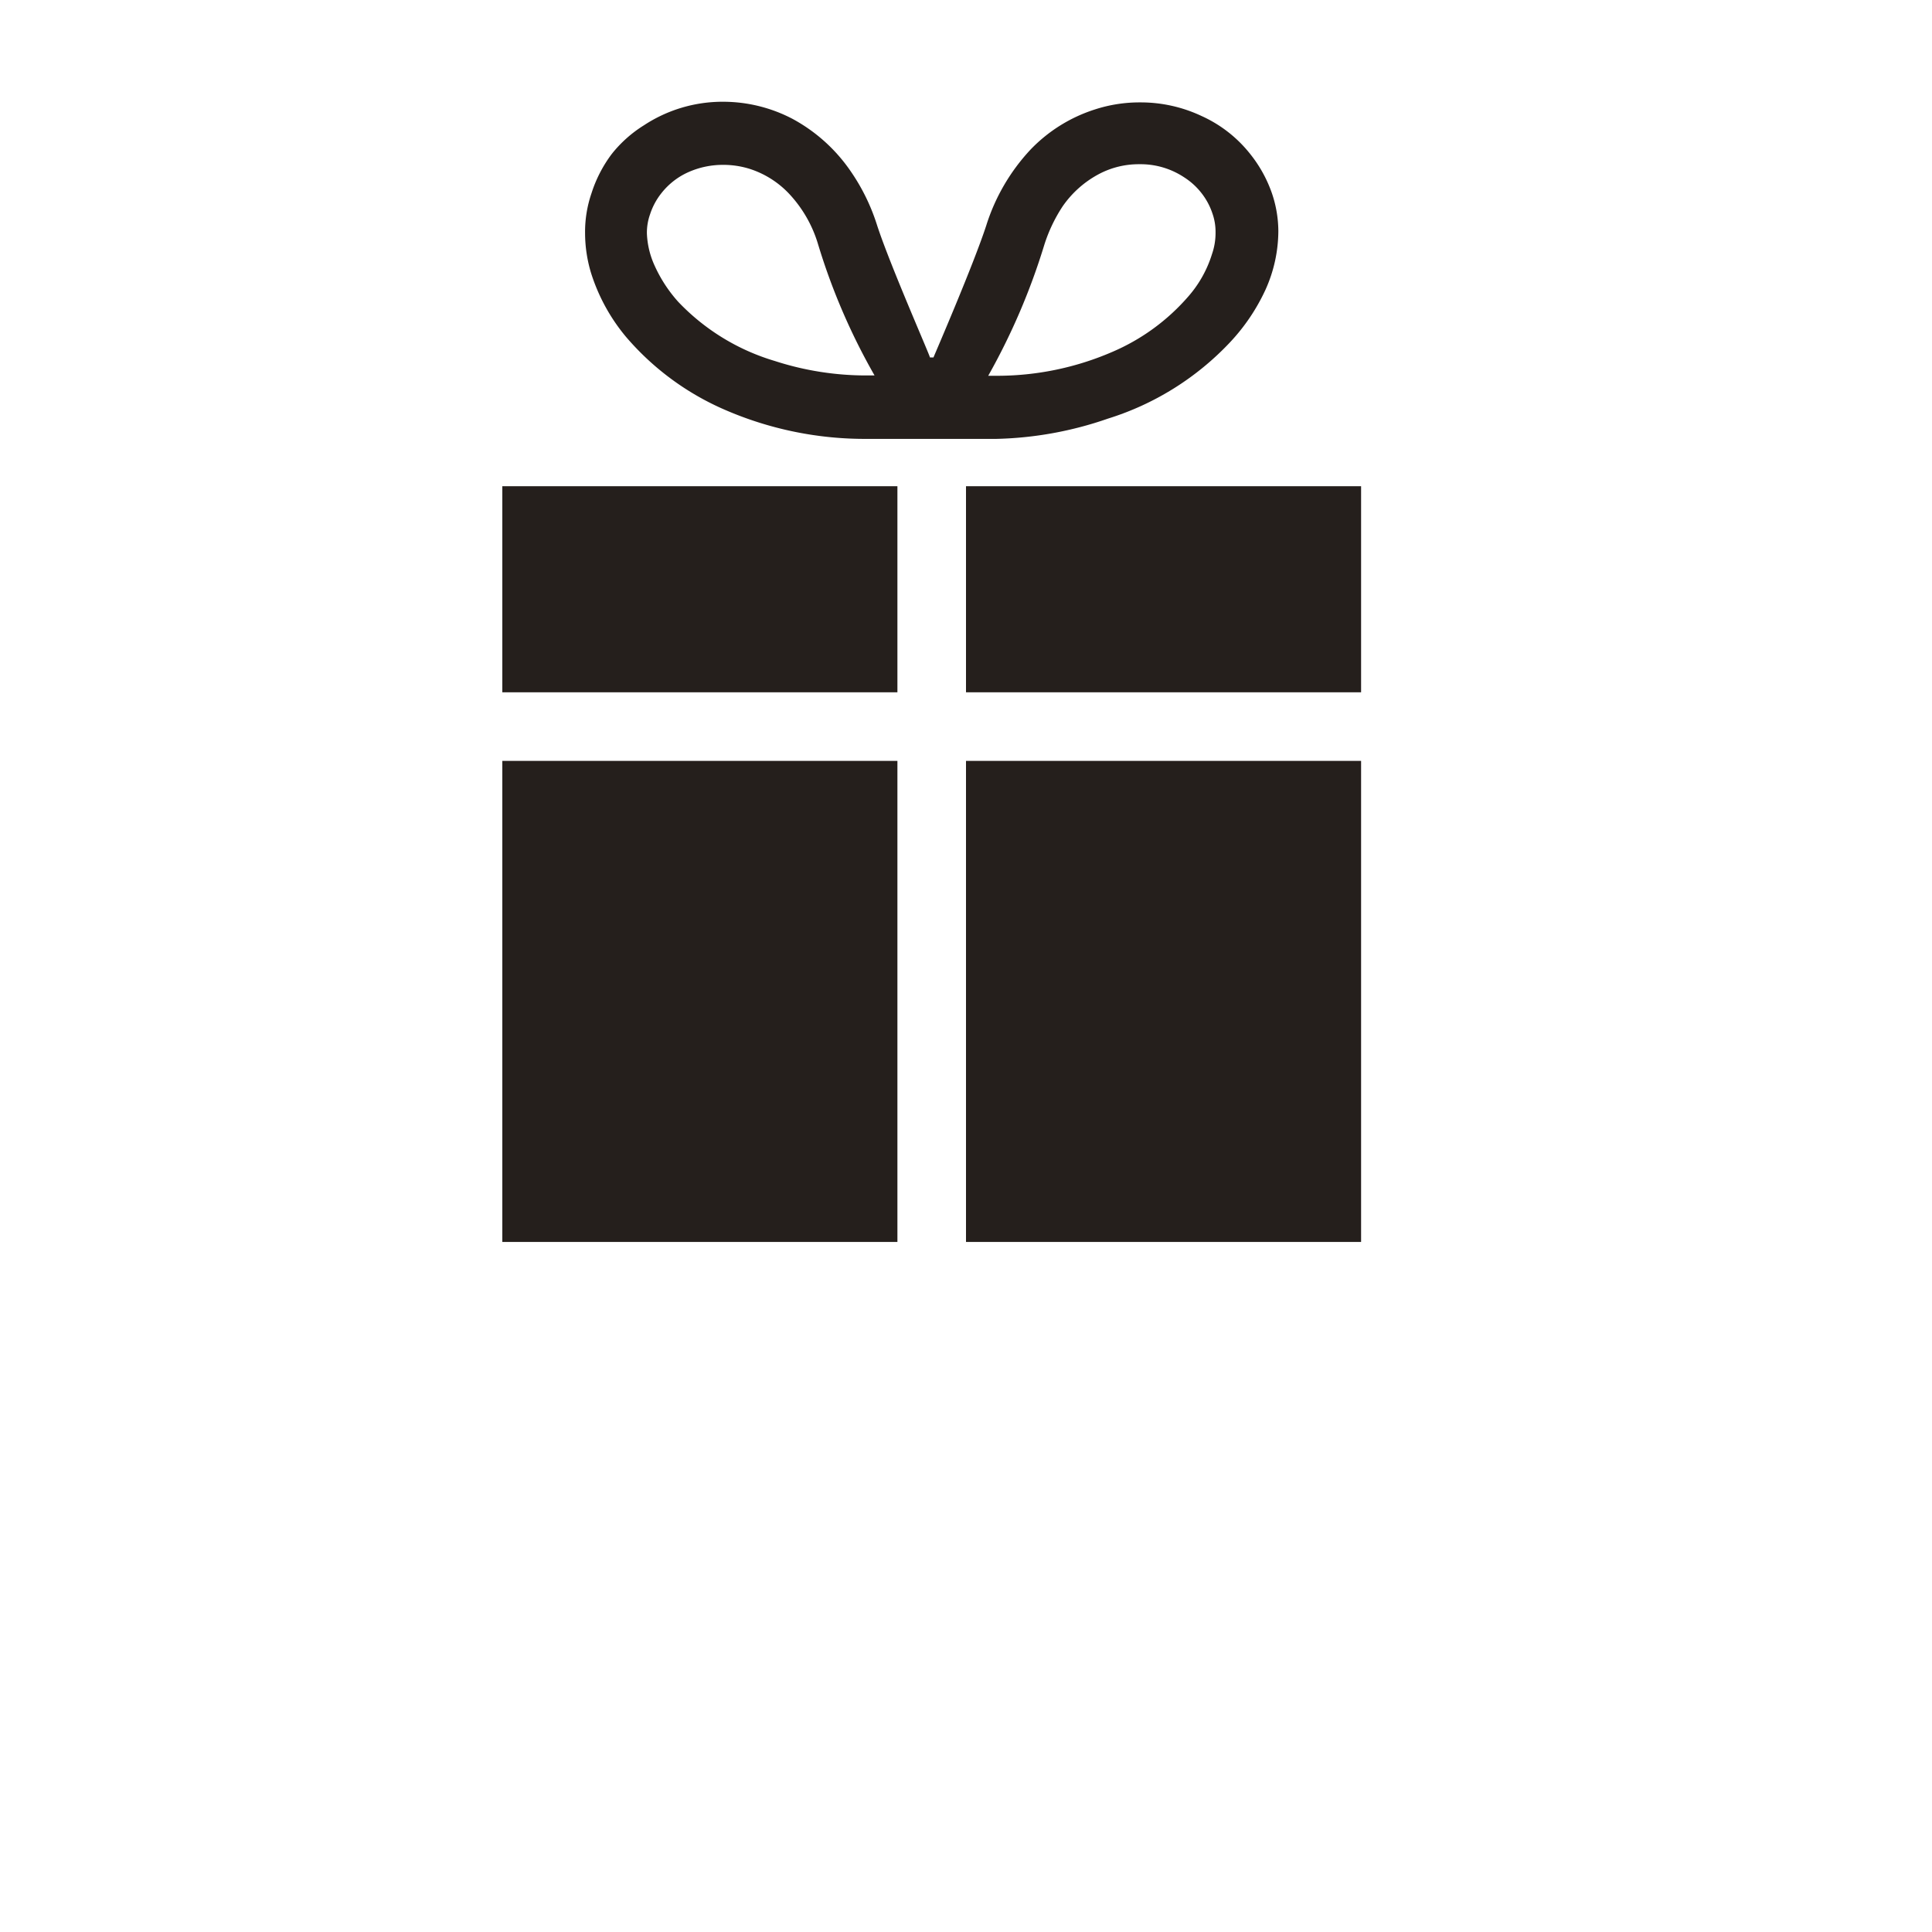
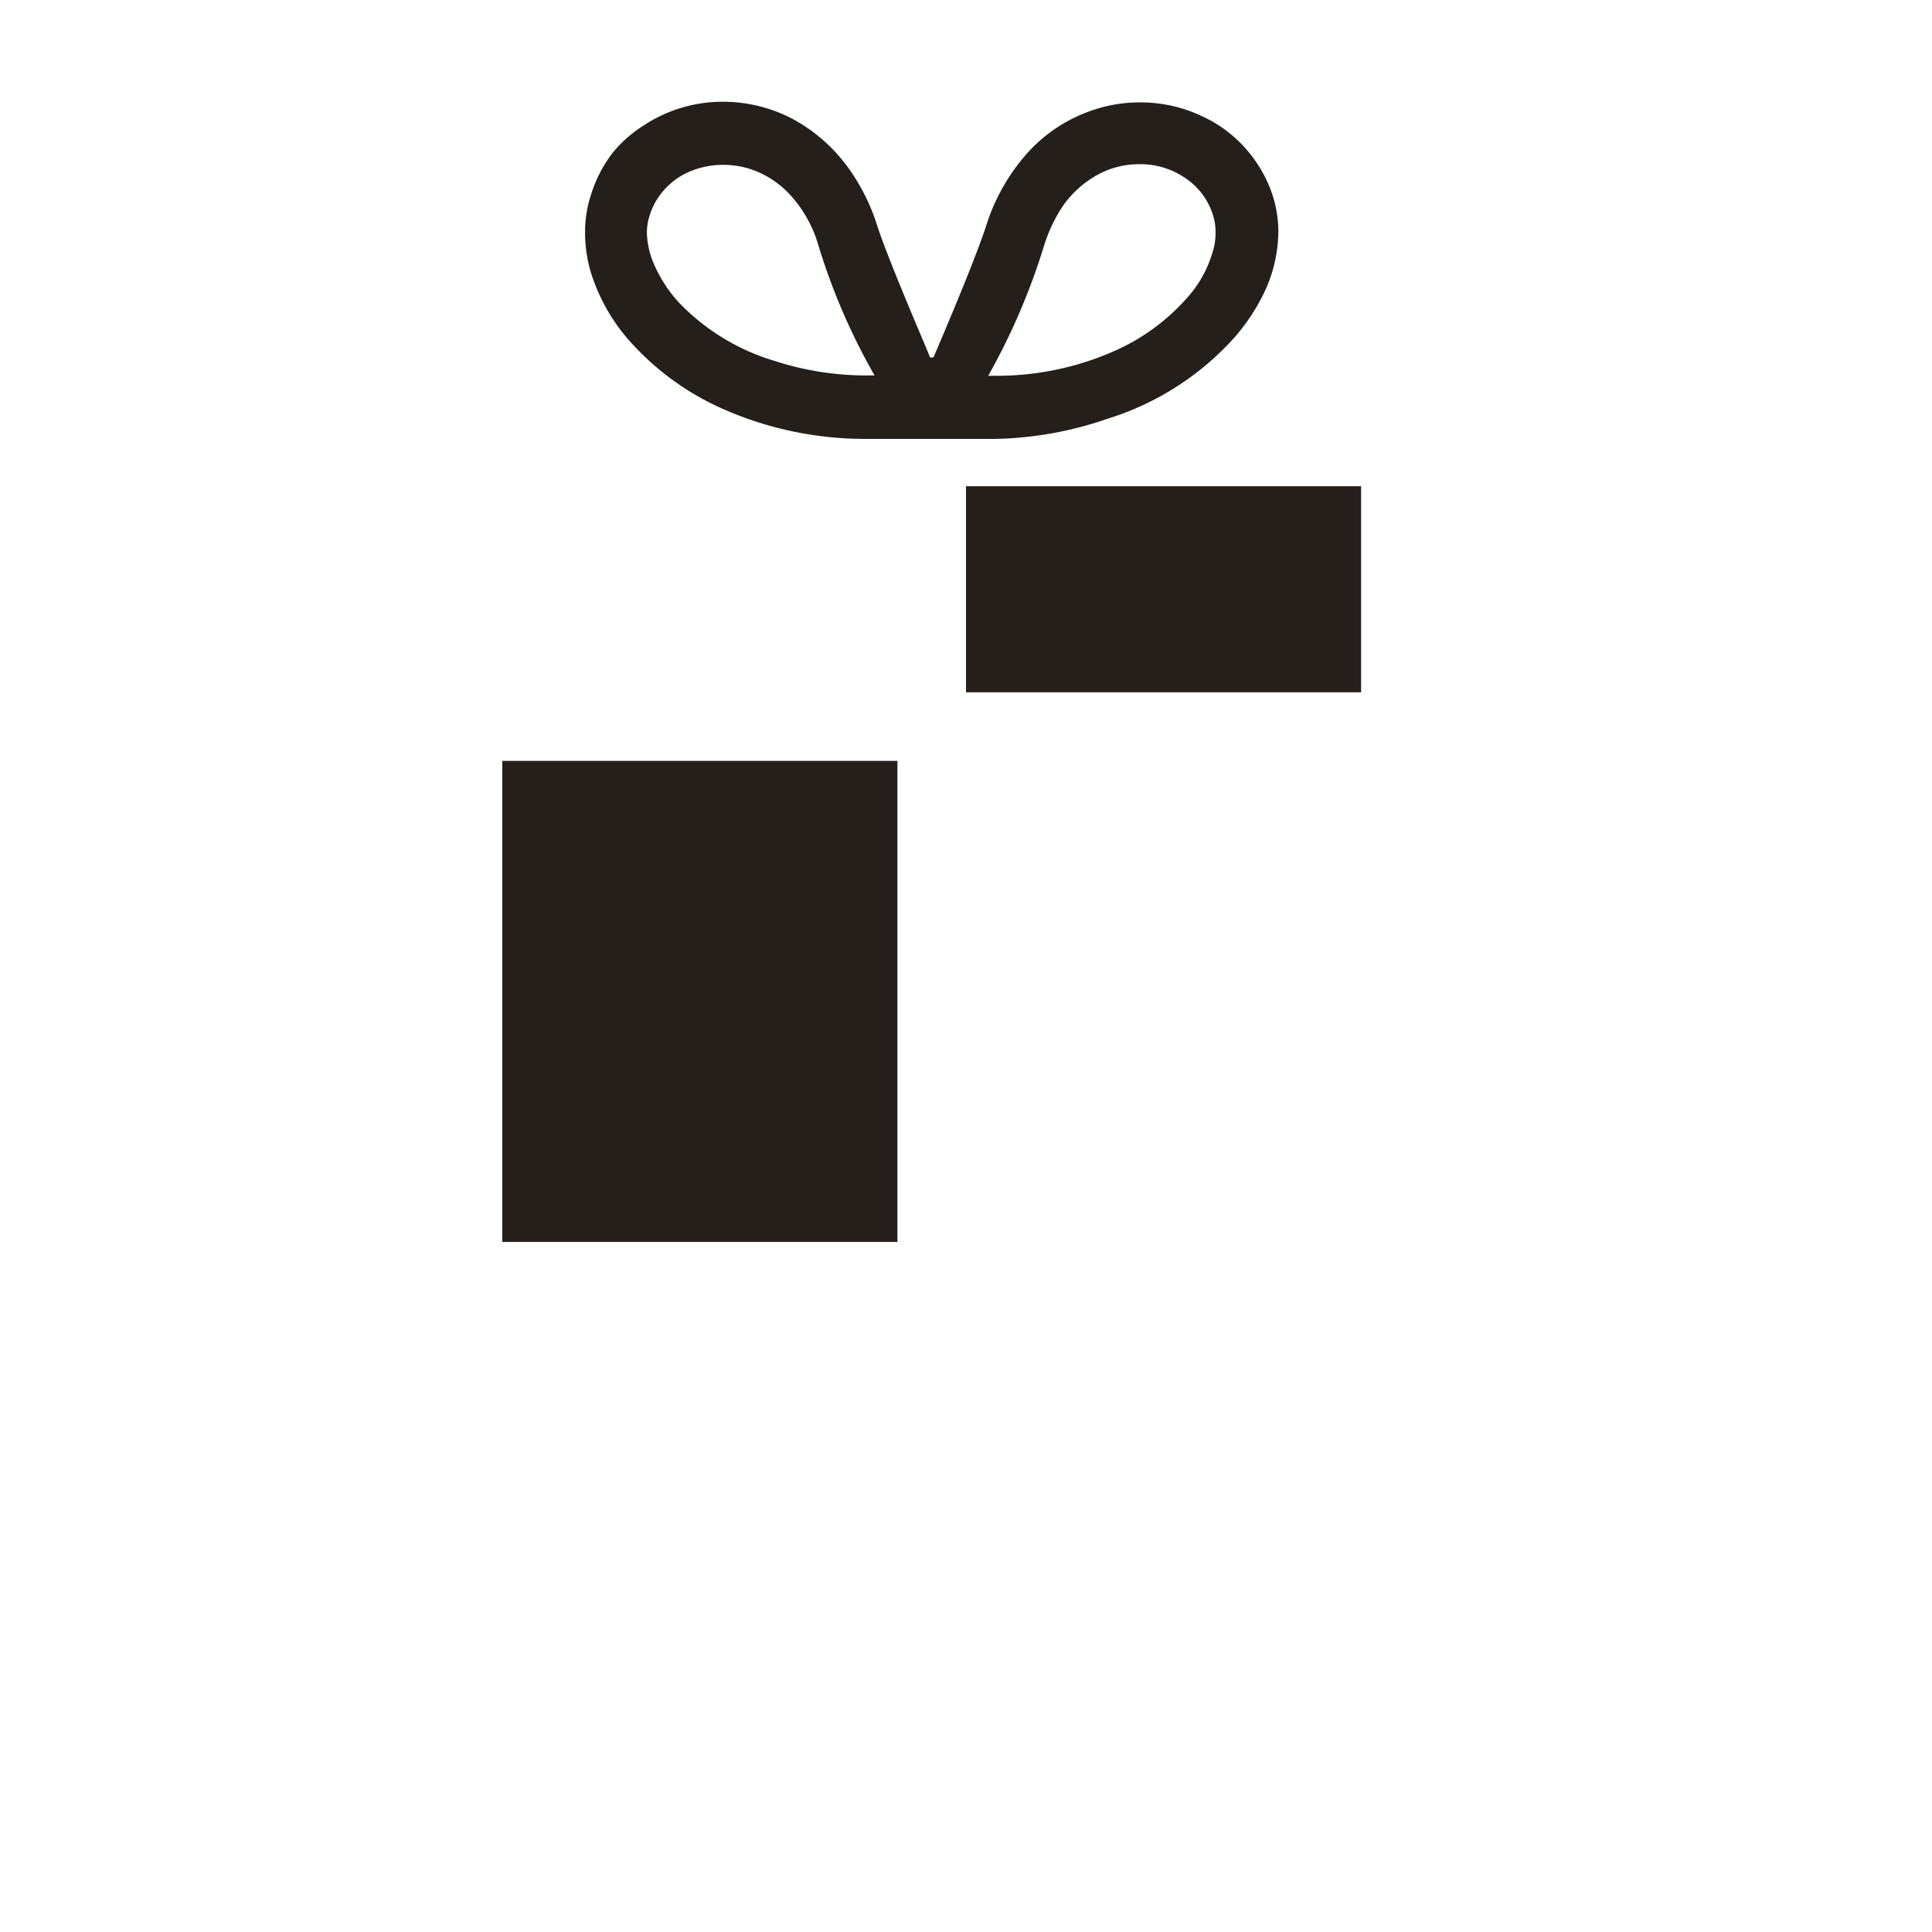
<svg xmlns="http://www.w3.org/2000/svg" id="レイヤー_1" data-name="レイヤー 1" viewBox="0 0 60 60">
  <defs>
    <style>.cls-1{fill:#251f1c;}</style>
  </defs>
  <path class="cls-1" d="M34.41,13a8.79,8.79,0,0,0,3.79-2.37A6.13,6.13,0,0,0,39.3,9a4.46,4.46,0,0,0,.4-1.82A3.69,3.69,0,0,0,39.5,6a4.1,4.1,0,0,0-.66-1.2,4.05,4.05,0,0,0-1.53-1.2,4.43,4.43,0,0,0-1.9-.42A4.48,4.48,0,0,0,34,3.4a4.78,4.78,0,0,0-2,1.25A6.15,6.15,0,0,0,30.63,7c-.4,1.23-1.6,4-1.64,4.1h-.11c0-.06-1.24-2.87-1.64-4.1a6.26,6.26,0,0,0-.82-1.68,5.16,5.16,0,0,0-1.81-1.63,4.65,4.65,0,0,0-2.15-.53A4.44,4.44,0,0,0,20,3.89a3.91,3.91,0,0,0-1,.89A4.1,4.1,0,0,0,18.37,6a3.69,3.69,0,0,0-.2,1.23,4.31,4.31,0,0,0,.18,1.23,5.81,5.81,0,0,0,1.09,2,8.45,8.45,0,0,0,3.08,2.27,10.92,10.92,0,0,0,4.42.9h4A11.29,11.29,0,0,0,34.41,13ZM33,6.41a3.19,3.19,0,0,1,1.12-1,2.64,2.64,0,0,1,1.26-.31,2.45,2.45,0,0,1,1.4.41,2.13,2.13,0,0,1,.52.47,2.09,2.09,0,0,1,.35.64,1.72,1.72,0,0,1,.1.6,2,2,0,0,1-.11.67,3.62,3.62,0,0,1-.73,1.31,6.51,6.51,0,0,1-2.37,1.73,9,9,0,0,1-3.64.74h-.21a20.38,20.38,0,0,0,1.74-4.06A4.8,4.8,0,0,1,33,6.41ZM20.33,8.25a2.64,2.64,0,0,1-.24-1,1.72,1.72,0,0,1,.1-.6h0A2.09,2.09,0,0,1,20.54,6a2.21,2.21,0,0,1,.83-.65,2.63,2.63,0,0,1,1.09-.23,2.72,2.72,0,0,1,.84.13A2.9,2.9,0,0,1,24.49,6a3.93,3.93,0,0,1,.92,1.6,19.7,19.7,0,0,0,1.75,4.06h-.22a9.21,9.21,0,0,1-2.88-.45,6.81,6.81,0,0,1-3-1.84A4.36,4.36,0,0,1,20.33,8.25Z" />
  <polygon class="cls-1" points="30 15.1 30 21.5 42.27 21.5 42.27 21.41 42.27 19.3 42.27 15.1 30 15.1" />
-   <polygon class="cls-1" points="15.6 19.3 15.6 21.41 15.6 21.5 27.87 21.5 27.87 15.1 15.6 15.1 15.6 19.3" />
-   <rect class="cls-1" x="30" y="23.63" width="12.27" height="14.94" />
  <rect class="cls-1" x="15.6" y="23.63" width="12.27" height="14.94" />
</svg>